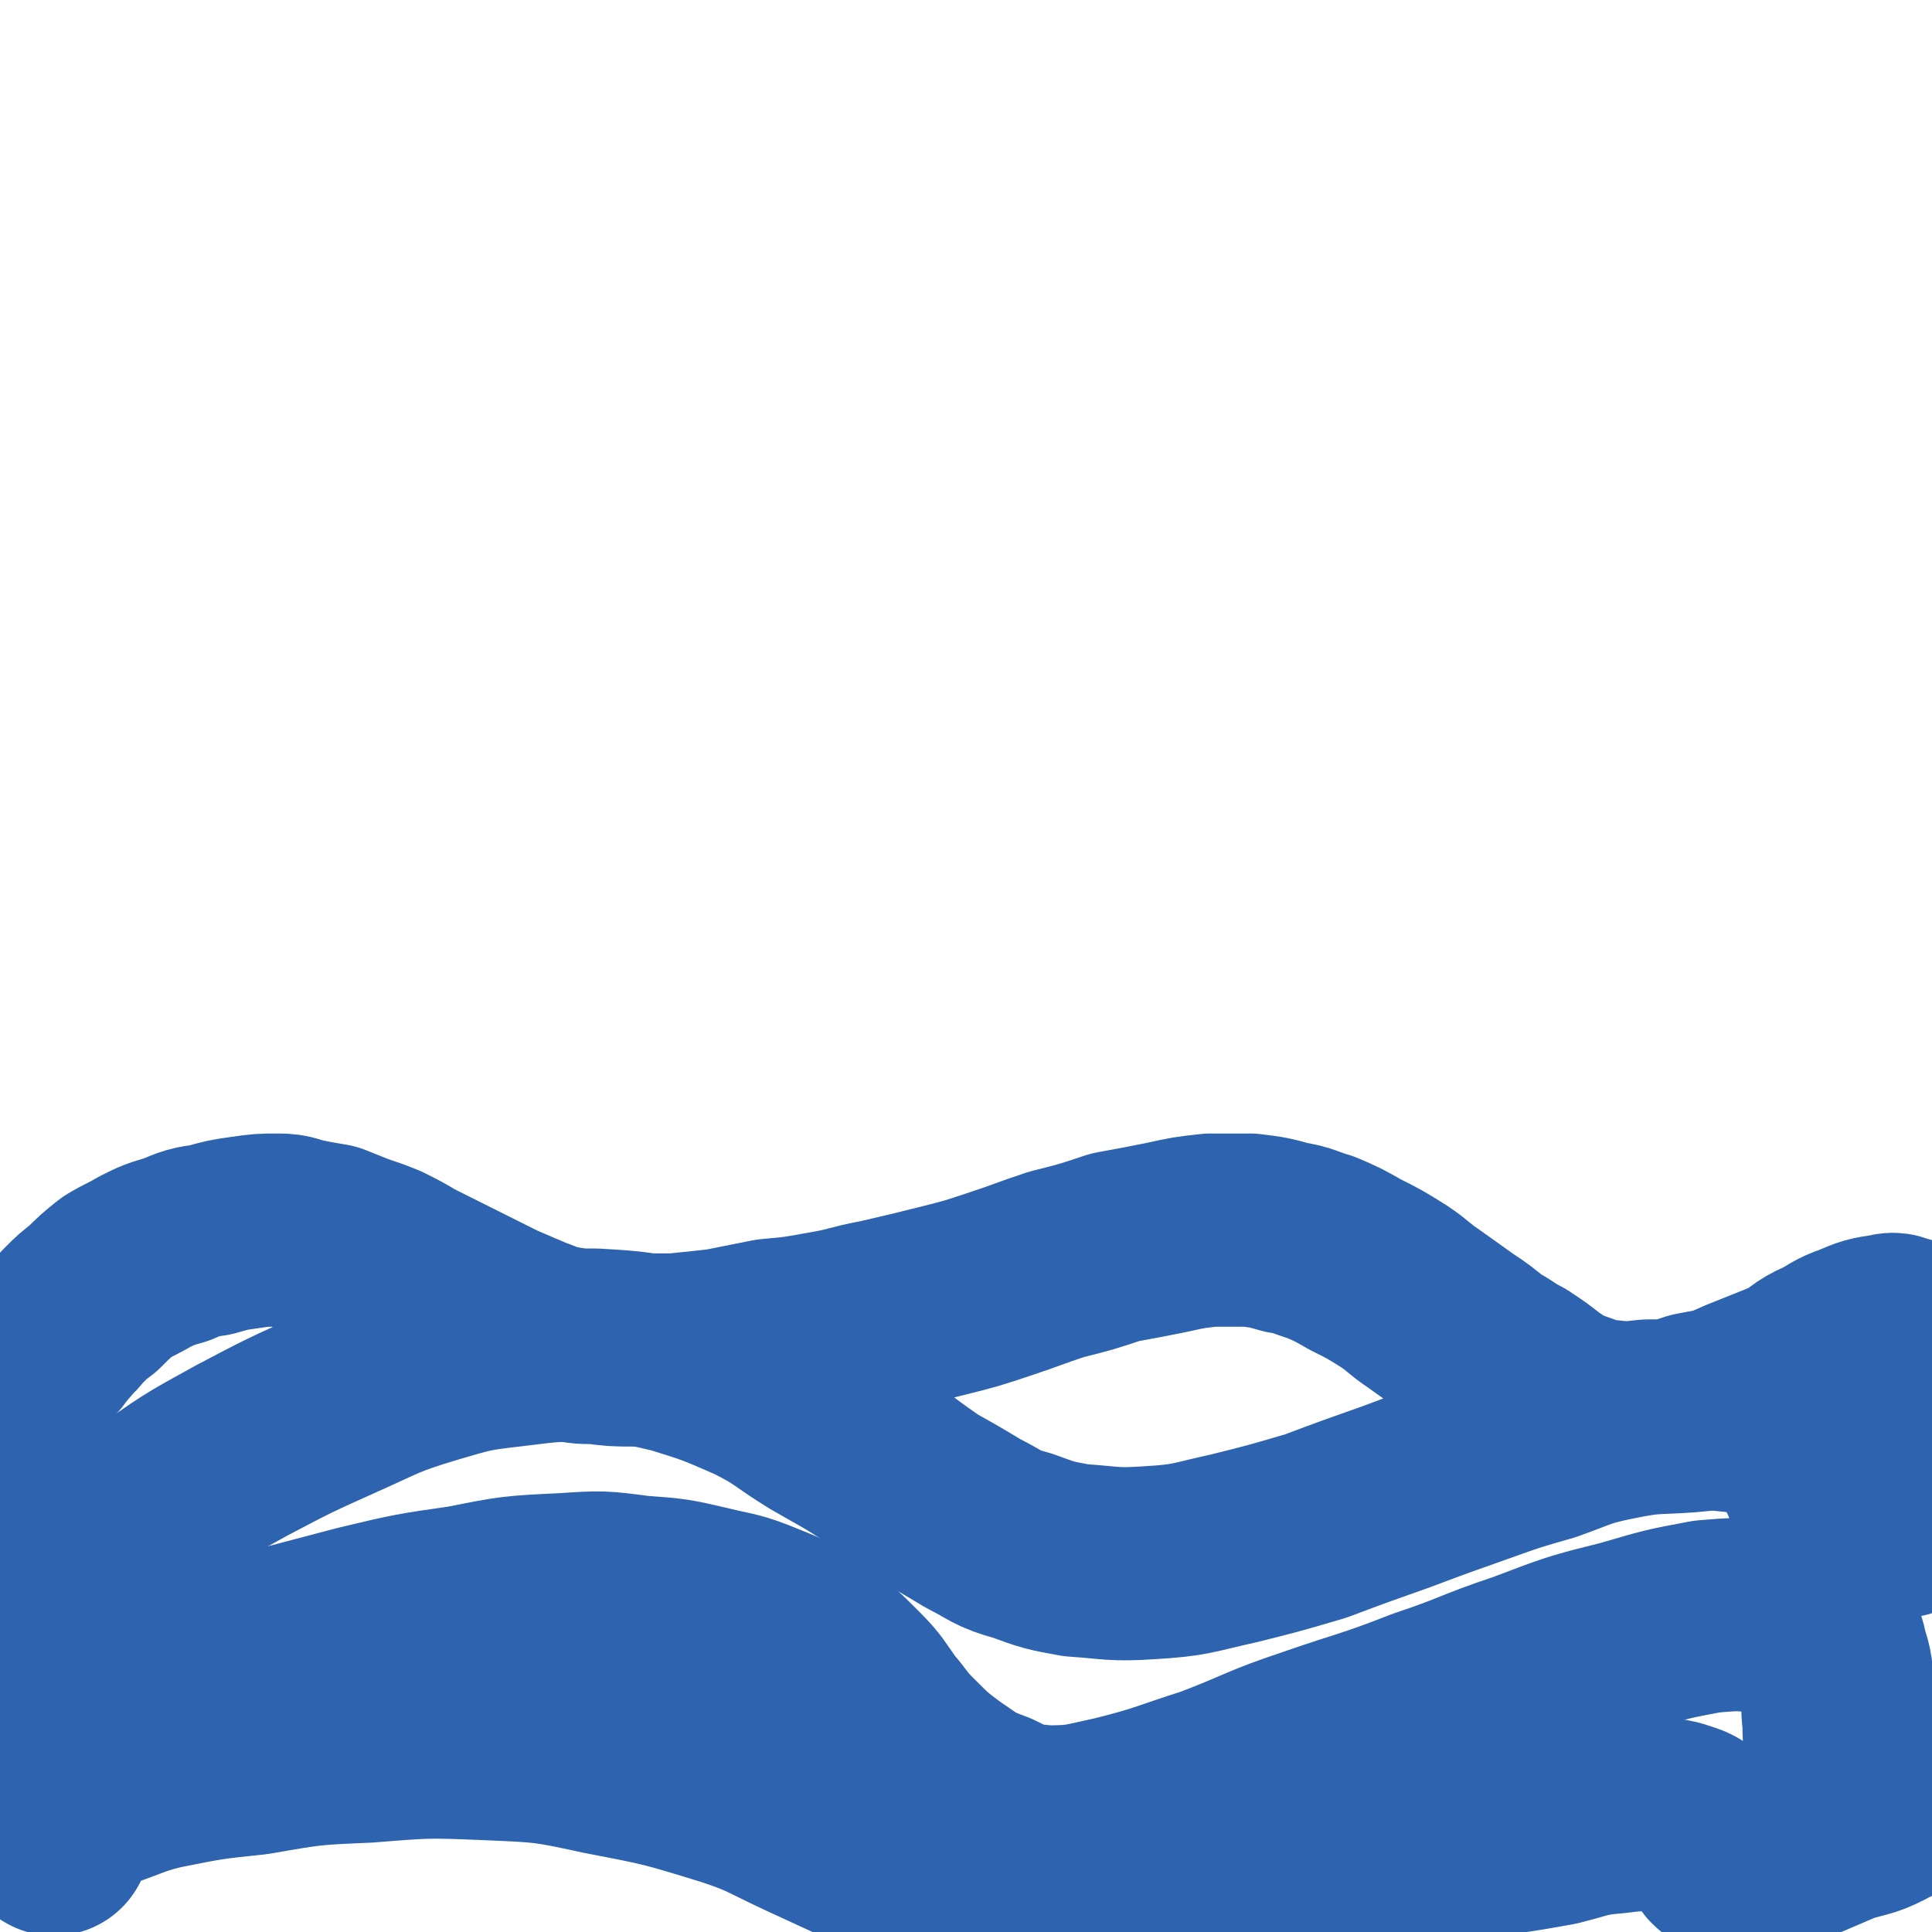
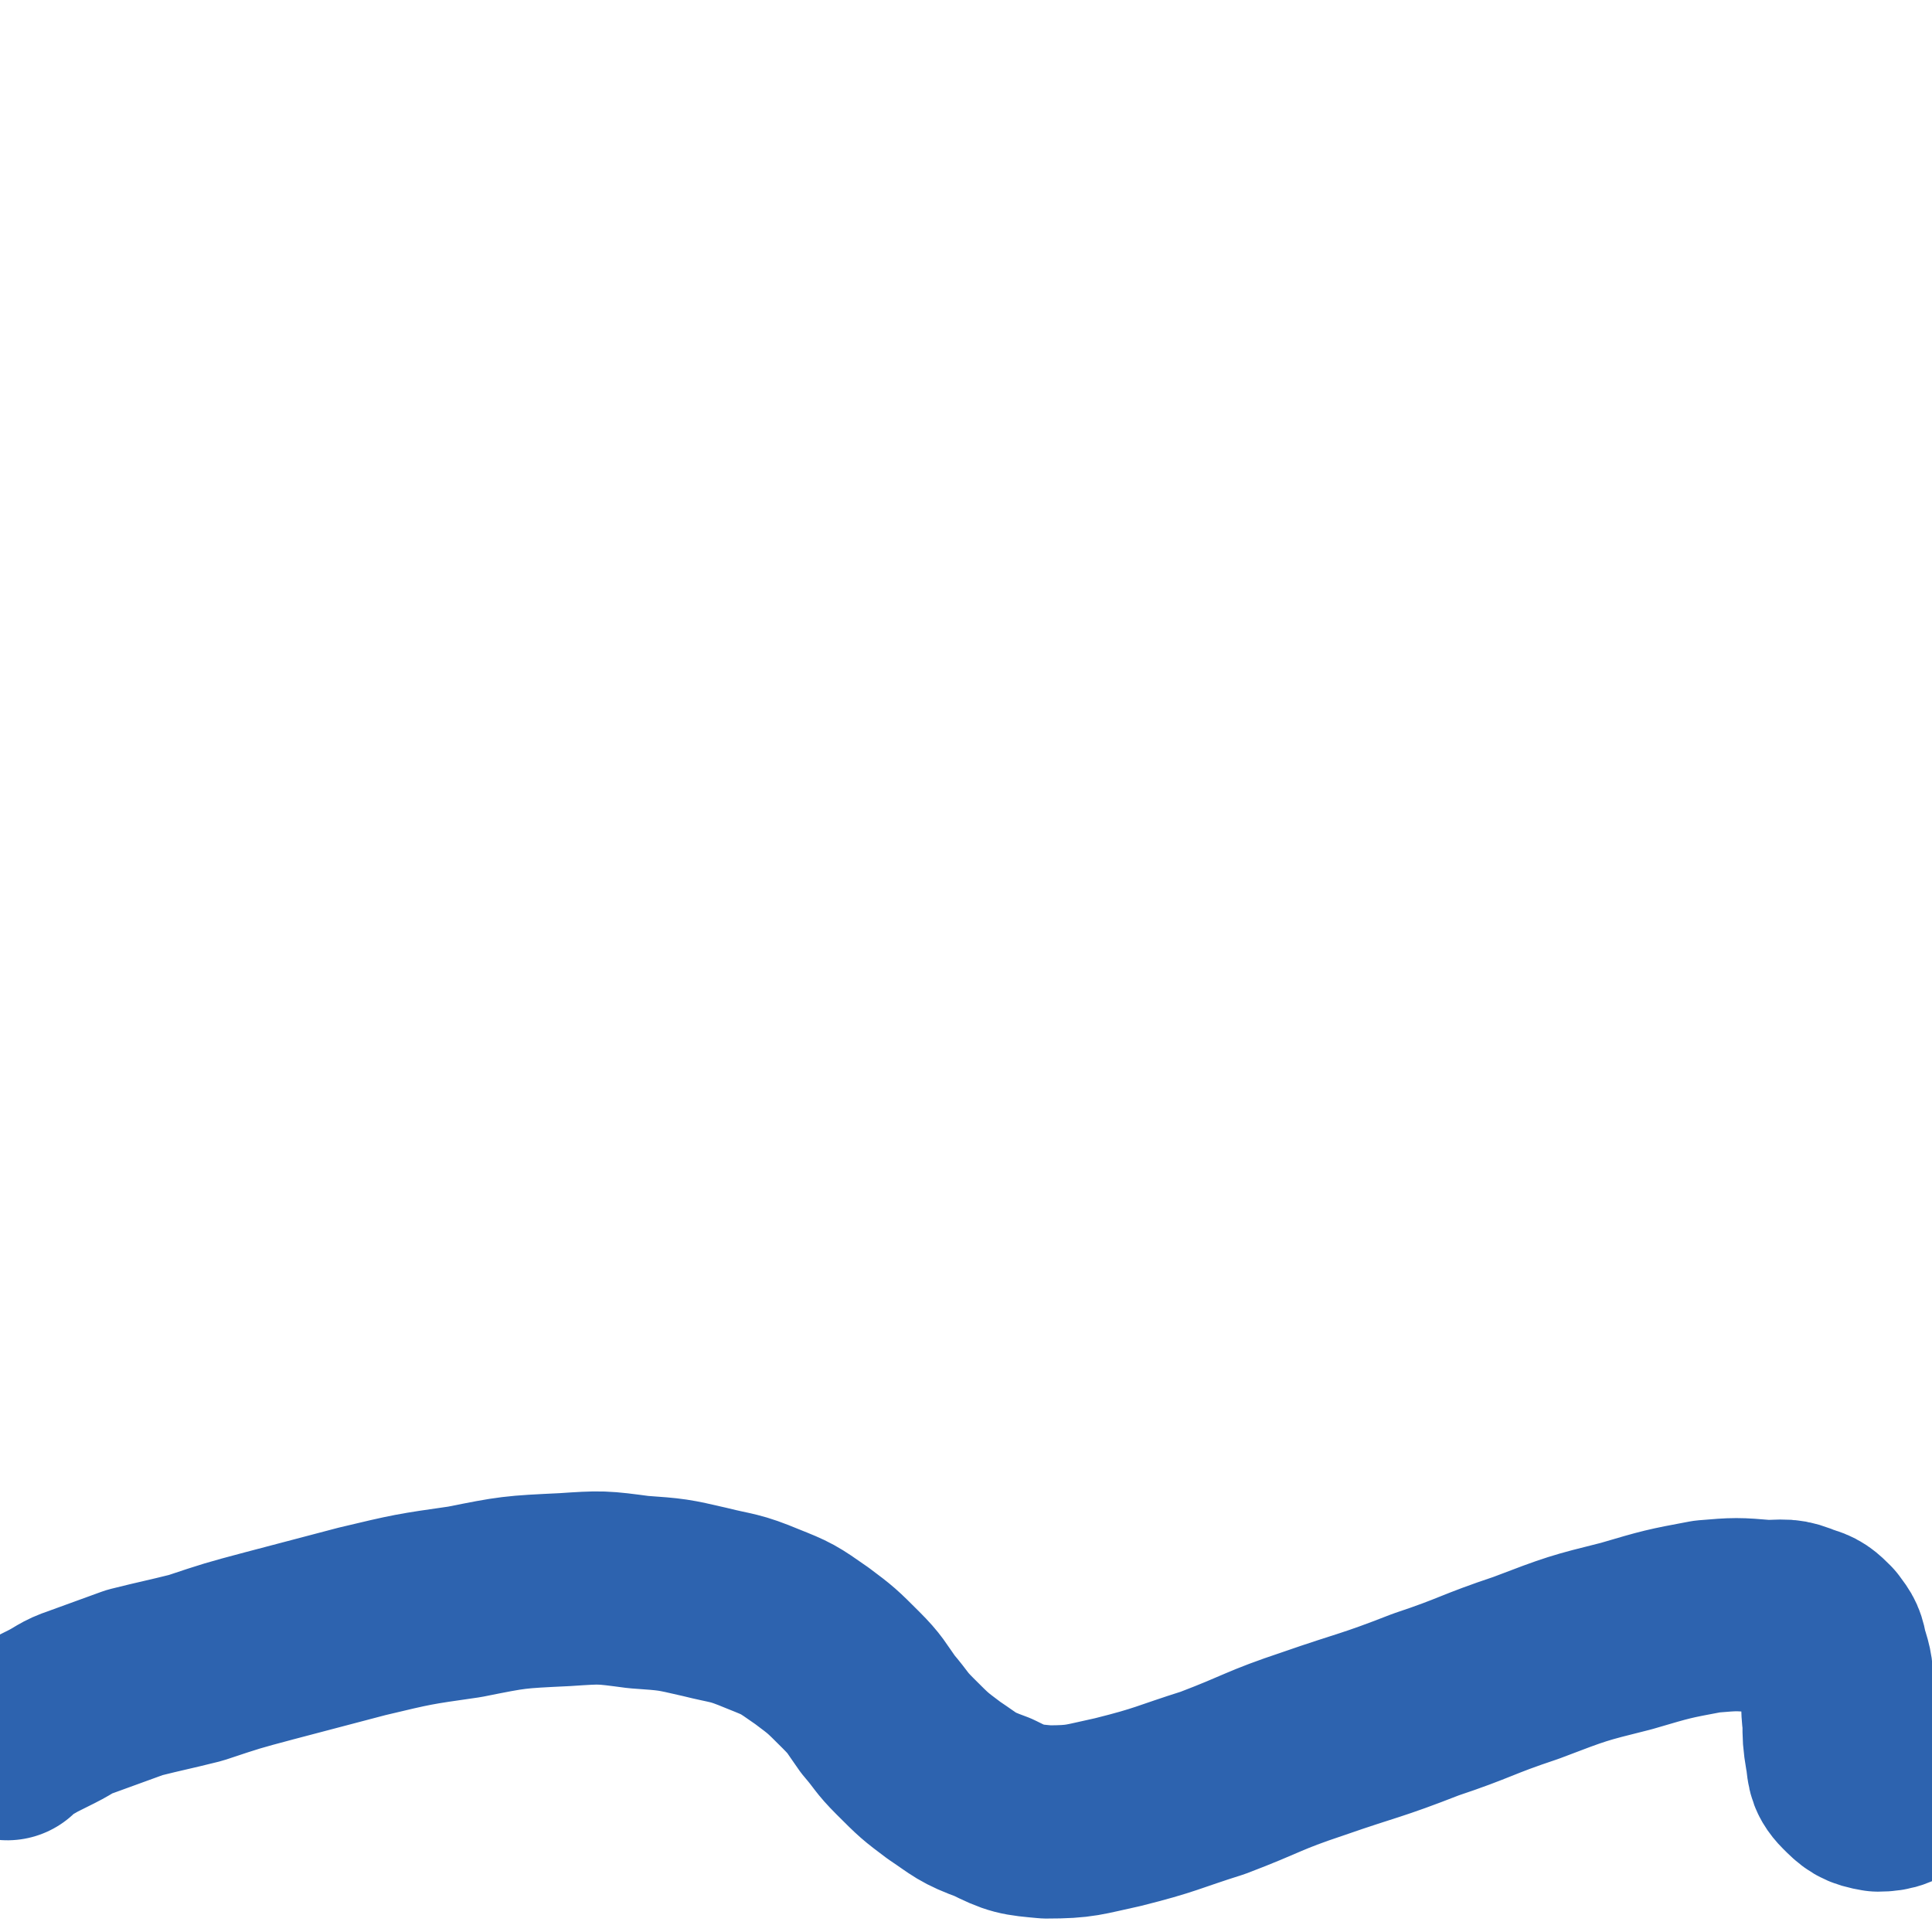
<svg xmlns="http://www.w3.org/2000/svg" viewBox="0 0 790 790" version="1.1">
  <g fill="none" stroke="#2D63AF" stroke-width="79" stroke-linecap="round" stroke-linejoin="round">
-     <path d="M4,580c0,0 -1,0 -1,-1 0,-1 0,-1 0,-3 0,-1 0,-1 0,-2 0,-1 0,-1 0,-2 0,-1 0,-1 1,-3 0,-1 0,-1 1,-3 2,-2 2,-2 4,-3 2,-3 2,-3 4,-5 2,-2 2,-2 4,-5 2,-2 2,-2 4,-5 2,-2 2,-2 4,-5 3,-2 2,-2 5,-5 4,-4 4,-4 8,-7 5,-5 5,-5 10,-9 5,-3 6,-3 11,-6 6,-3 6,-3 13,-5 7,-3 7,-3 14,-4 7,-2 7,-2 14,-3 7,-1 7,-1 14,-1 5,0 5,1 10,2 5,1 5,1 11,2 5,2 5,2 10,4 6,2 6,2 11,4 6,3 6,3 11,6 6,3 6,3 12,6 6,3 6,3 12,6 6,3 6,3 12,6 7,3 7,3 14,6 6,2 6,3 13,4 7,2 7,2 14,2 7,1 8,1 15,1 9,0 9,0 17,0 10,-1 10,-1 19,-2 10,-2 10,-2 20,-4 11,-1 11,-1 22,-3 12,-2 12,-3 23,-5 13,-3 13,-3 25,-6 12,-3 12,-3 24,-7 12,-4 11,-4 23,-8 12,-3 12,-3 24,-7 11,-2 11,-2 21,-4 9,-2 9,-2 18,-3 8,0 8,0 16,0 8,1 8,1 15,3 7,1 7,2 14,4 7,3 7,3 14,7 8,4 8,4 16,9 6,4 6,5 12,9 7,5 7,5 14,10 6,4 6,4 12,9 6,3 6,4 12,7 6,4 6,4 11,8 5,3 5,4 11,6 6,2 7,3 14,4 9,1 9,1 18,0 10,0 10,0 19,-3 11,-2 11,-2 20,-6 10,-4 10,-4 20,-8 7,-4 6,-5 13,-8 6,-3 6,-4 12,-6 7,-3 7,-3 14,-4 3,-1 3,0 5,1 1,0 2,0 2,0 1,1 0,1 -1,2 0,1 0,1 -1,2 0,0 0,0 -1,0 0,1 0,1 0,1 " />
-     <path d="M29,652c-1,0 -1,0 -1,-1 1,-3 1,-4 3,-7 3,-5 3,-5 7,-9 11,-9 11,-10 23,-18 18,-13 18,-13 38,-24 19,-10 19,-10 39,-19 18,-8 18,-9 38,-15 17,-5 17,-5 34,-7 16,-2 16,-2 33,-2 17,1 17,1 34,5 16,5 16,5 32,12 14,7 13,8 26,16 12,7 13,7 25,15 9,7 9,7 19,14 9,5 9,5 19,11 10,5 9,6 20,9 11,4 11,4 22,6 15,1 15,2 30,1 17,-1 17,-2 35,-6 16,-4 16,-4 33,-9 16,-6 16,-6 33,-12 16,-6 16,-6 33,-12 14,-5 14,-5 28,-9 14,-5 14,-6 29,-9 15,-3 15,-2 29,-3 10,-1 11,-1 20,0 8,1 8,1 15,4 5,2 5,2 9,6 3,2 3,2 5,5 1,3 1,3 2,6 2,3 1,3 3,6 2,3 1,4 4,6 3,4 3,4 7,6 7,3 7,3 14,4 4,1 6,0 9,0 " />
    <path d="M3,713c0,0 -1,0 -1,-1 5,-3 6,-3 11,-6 4,-2 4,-2 8,-4 6,-3 6,-4 12,-6 11,-4 11,-4 22,-8 12,-3 13,-3 25,-6 15,-5 15,-5 30,-9 19,-5 19,-5 38,-10 21,-5 21,-5 42,-8 20,-4 20,-4 41,-5 15,-1 15,-1 30,1 14,1 14,1 27,4 12,3 12,2 24,7 10,4 10,4 20,11 8,6 8,6 16,14 6,6 6,7 11,14 6,7 5,7 11,13 8,8 8,8 16,14 9,6 9,7 20,11 10,5 11,5 22,6 14,0 15,-1 29,-4 20,-5 20,-6 39,-12 21,-8 20,-9 41,-16 23,-8 23,-7 46,-16 21,-7 20,-8 41,-15 21,-8 21,-8 41,-13 17,-5 17,-5 33,-8 12,-1 12,-1 24,0 8,0 8,-1 15,2 4,1 5,2 8,5 3,4 3,4 4,9 2,6 2,7 2,13 1,7 0,7 1,14 0,6 0,7 1,13 1,5 0,7 4,11 4,4 5,5 11,6 5,0 8,-1 11,-5 3,-3 1,-7 2,-10 " />
-     <path d="M22,752c0,0 -1,-1 -1,-1 1,-3 1,-3 3,-5 3,-4 3,-4 6,-7 5,-3 5,-3 11,-6 12,-4 12,-5 24,-8 20,-4 20,-4 39,-6 23,-4 23,-4 46,-5 25,-2 25,-2 50,-1 23,1 24,1 47,6 26,5 26,5 52,13 15,5 15,6 30,13 13,6 13,6 26,12 9,5 9,5 18,10 9,4 9,5 19,7 9,3 10,3 20,3 11,1 11,1 23,1 13,-1 13,-2 26,-4 14,-2 13,-3 27,-6 18,-4 18,-4 37,-7 19,-2 19,-1 39,-3 19,-2 19,-2 37,-5 18,-2 18,-2 35,-5 12,-3 12,-4 24,-5 8,-1 8,-1 17,-1 6,0 6,0 12,2 3,1 3,2 6,4 2,2 2,2 4,4 1,2 1,2 3,4 1,2 1,3 4,4 3,1 3,0 7,0 6,-1 6,-1 12,-2 7,-2 7,-2 14,-5 7,-3 7,-3 14,-6 10,-3 10,-2 19,-7 5,-2 5,-2 8,-6 2,-2 0,-4 0,-5 " />
  </g>
</svg>